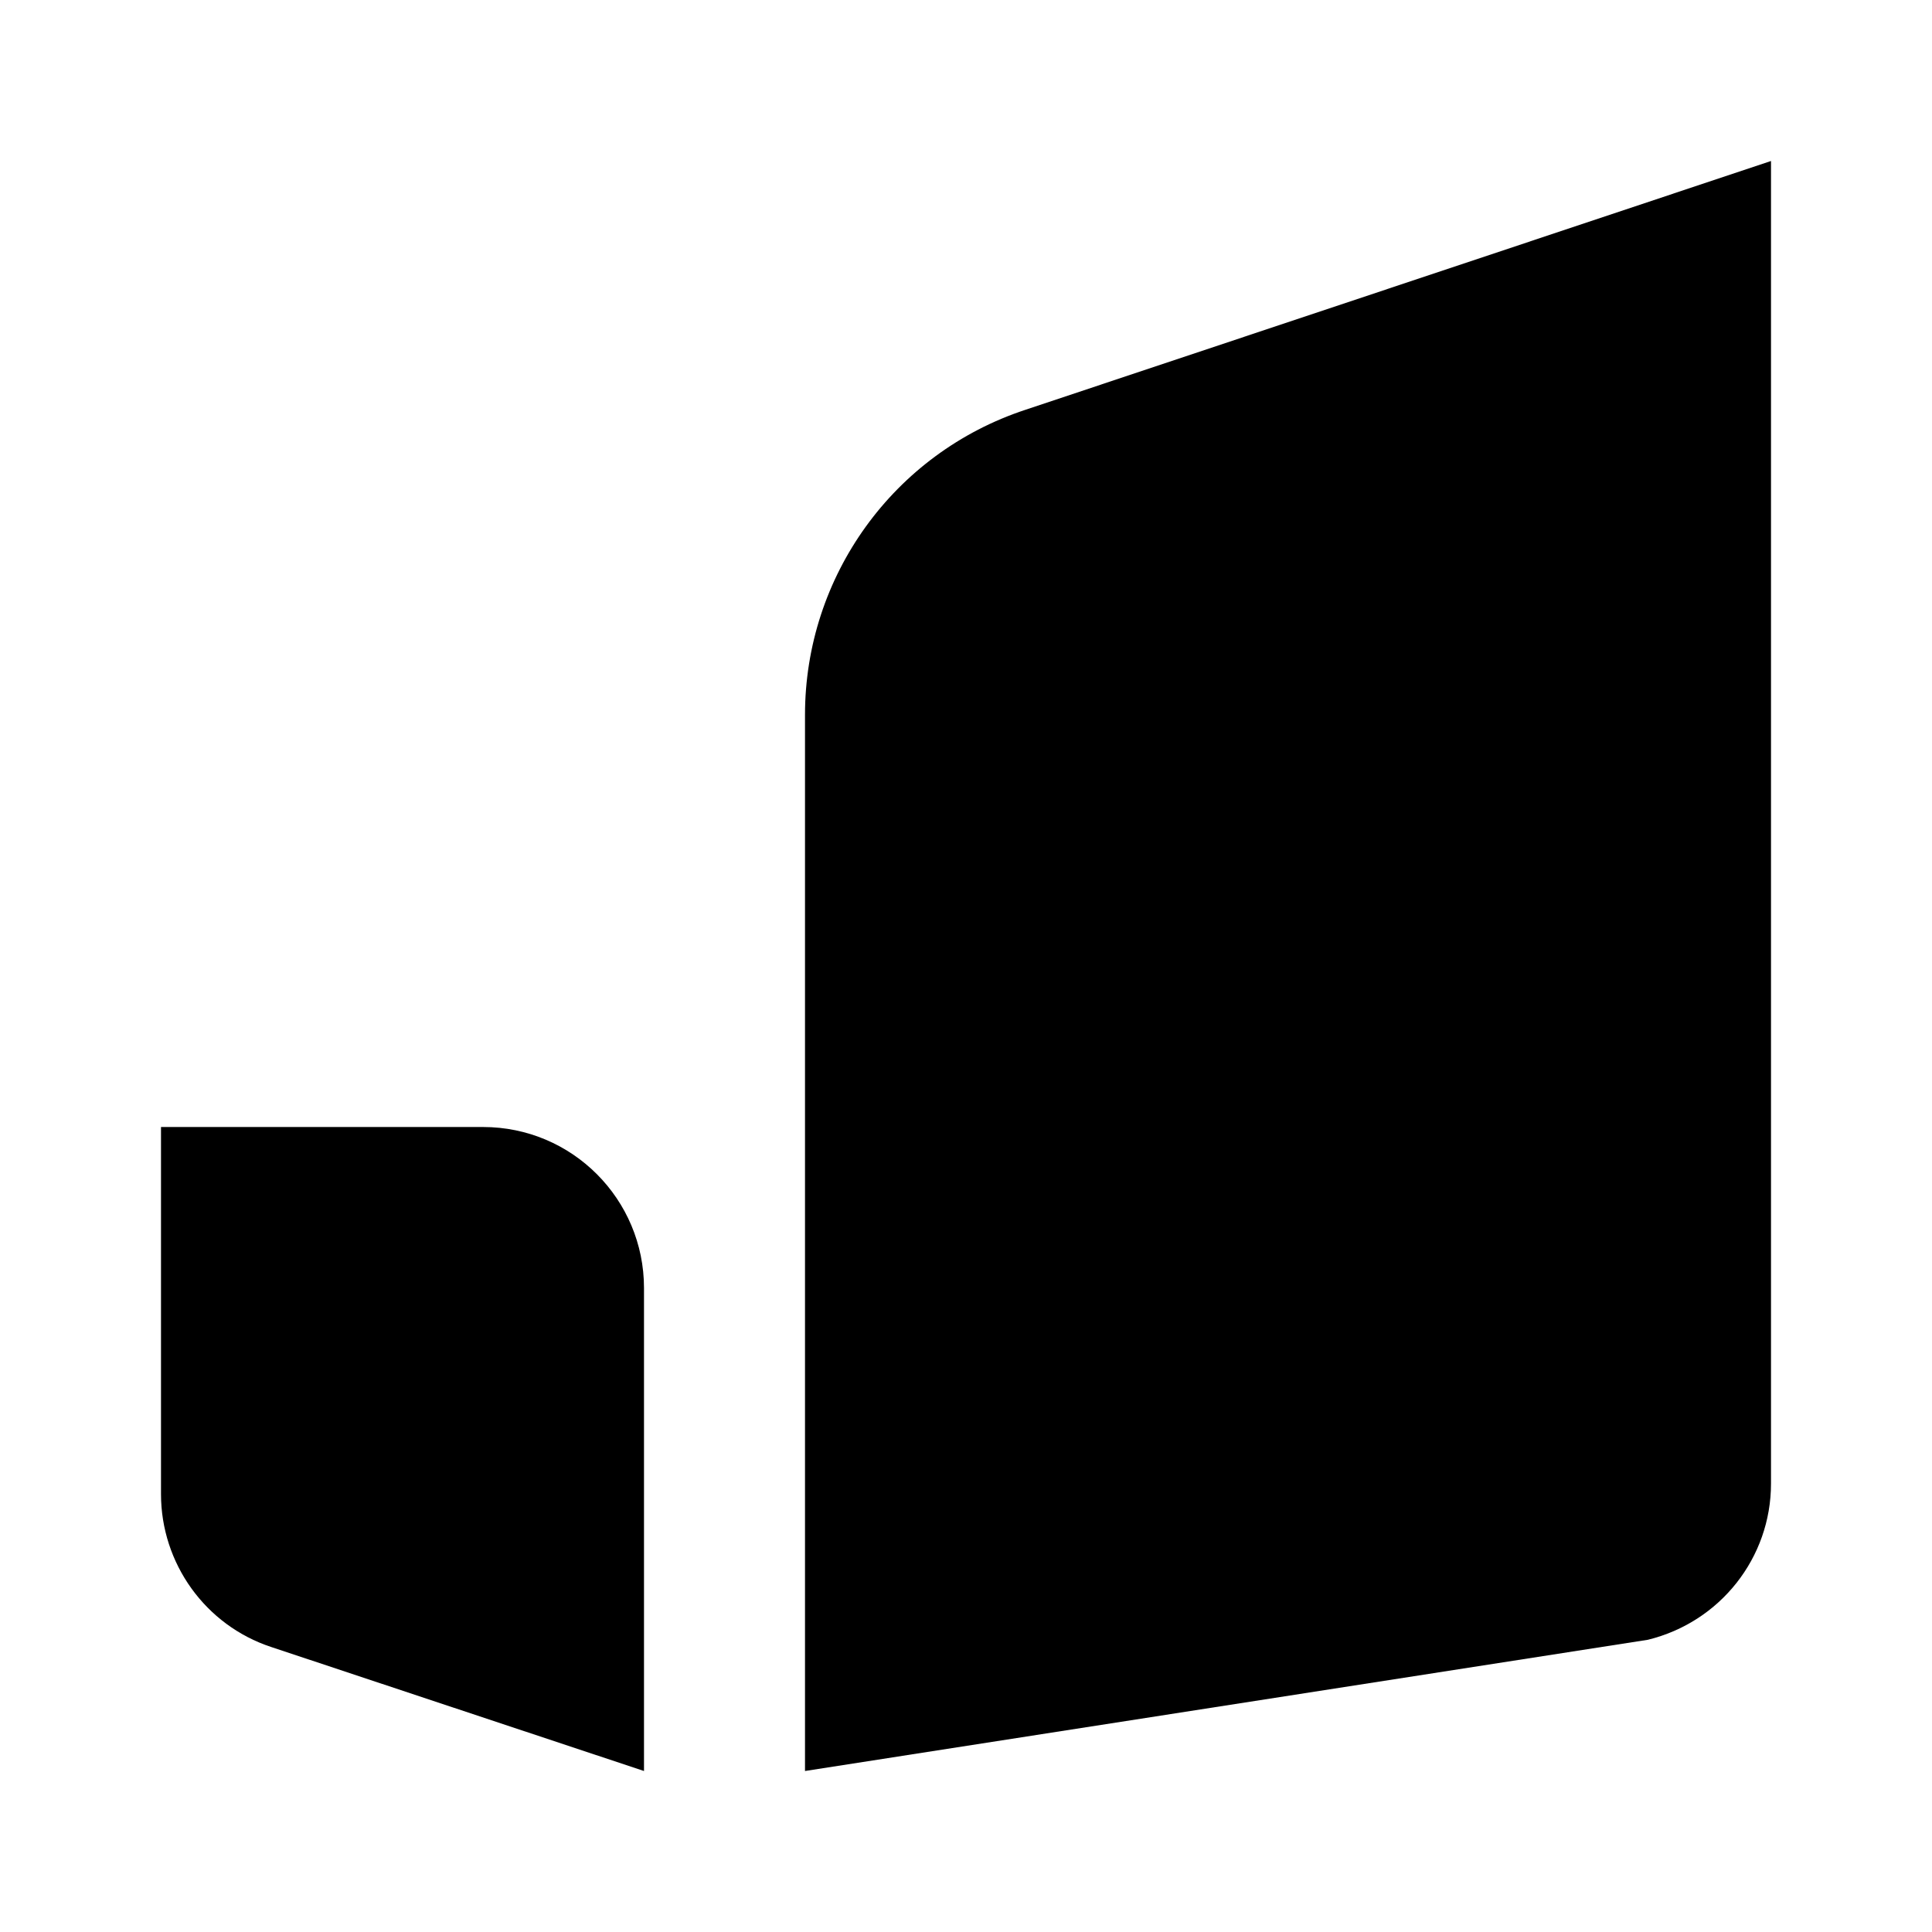
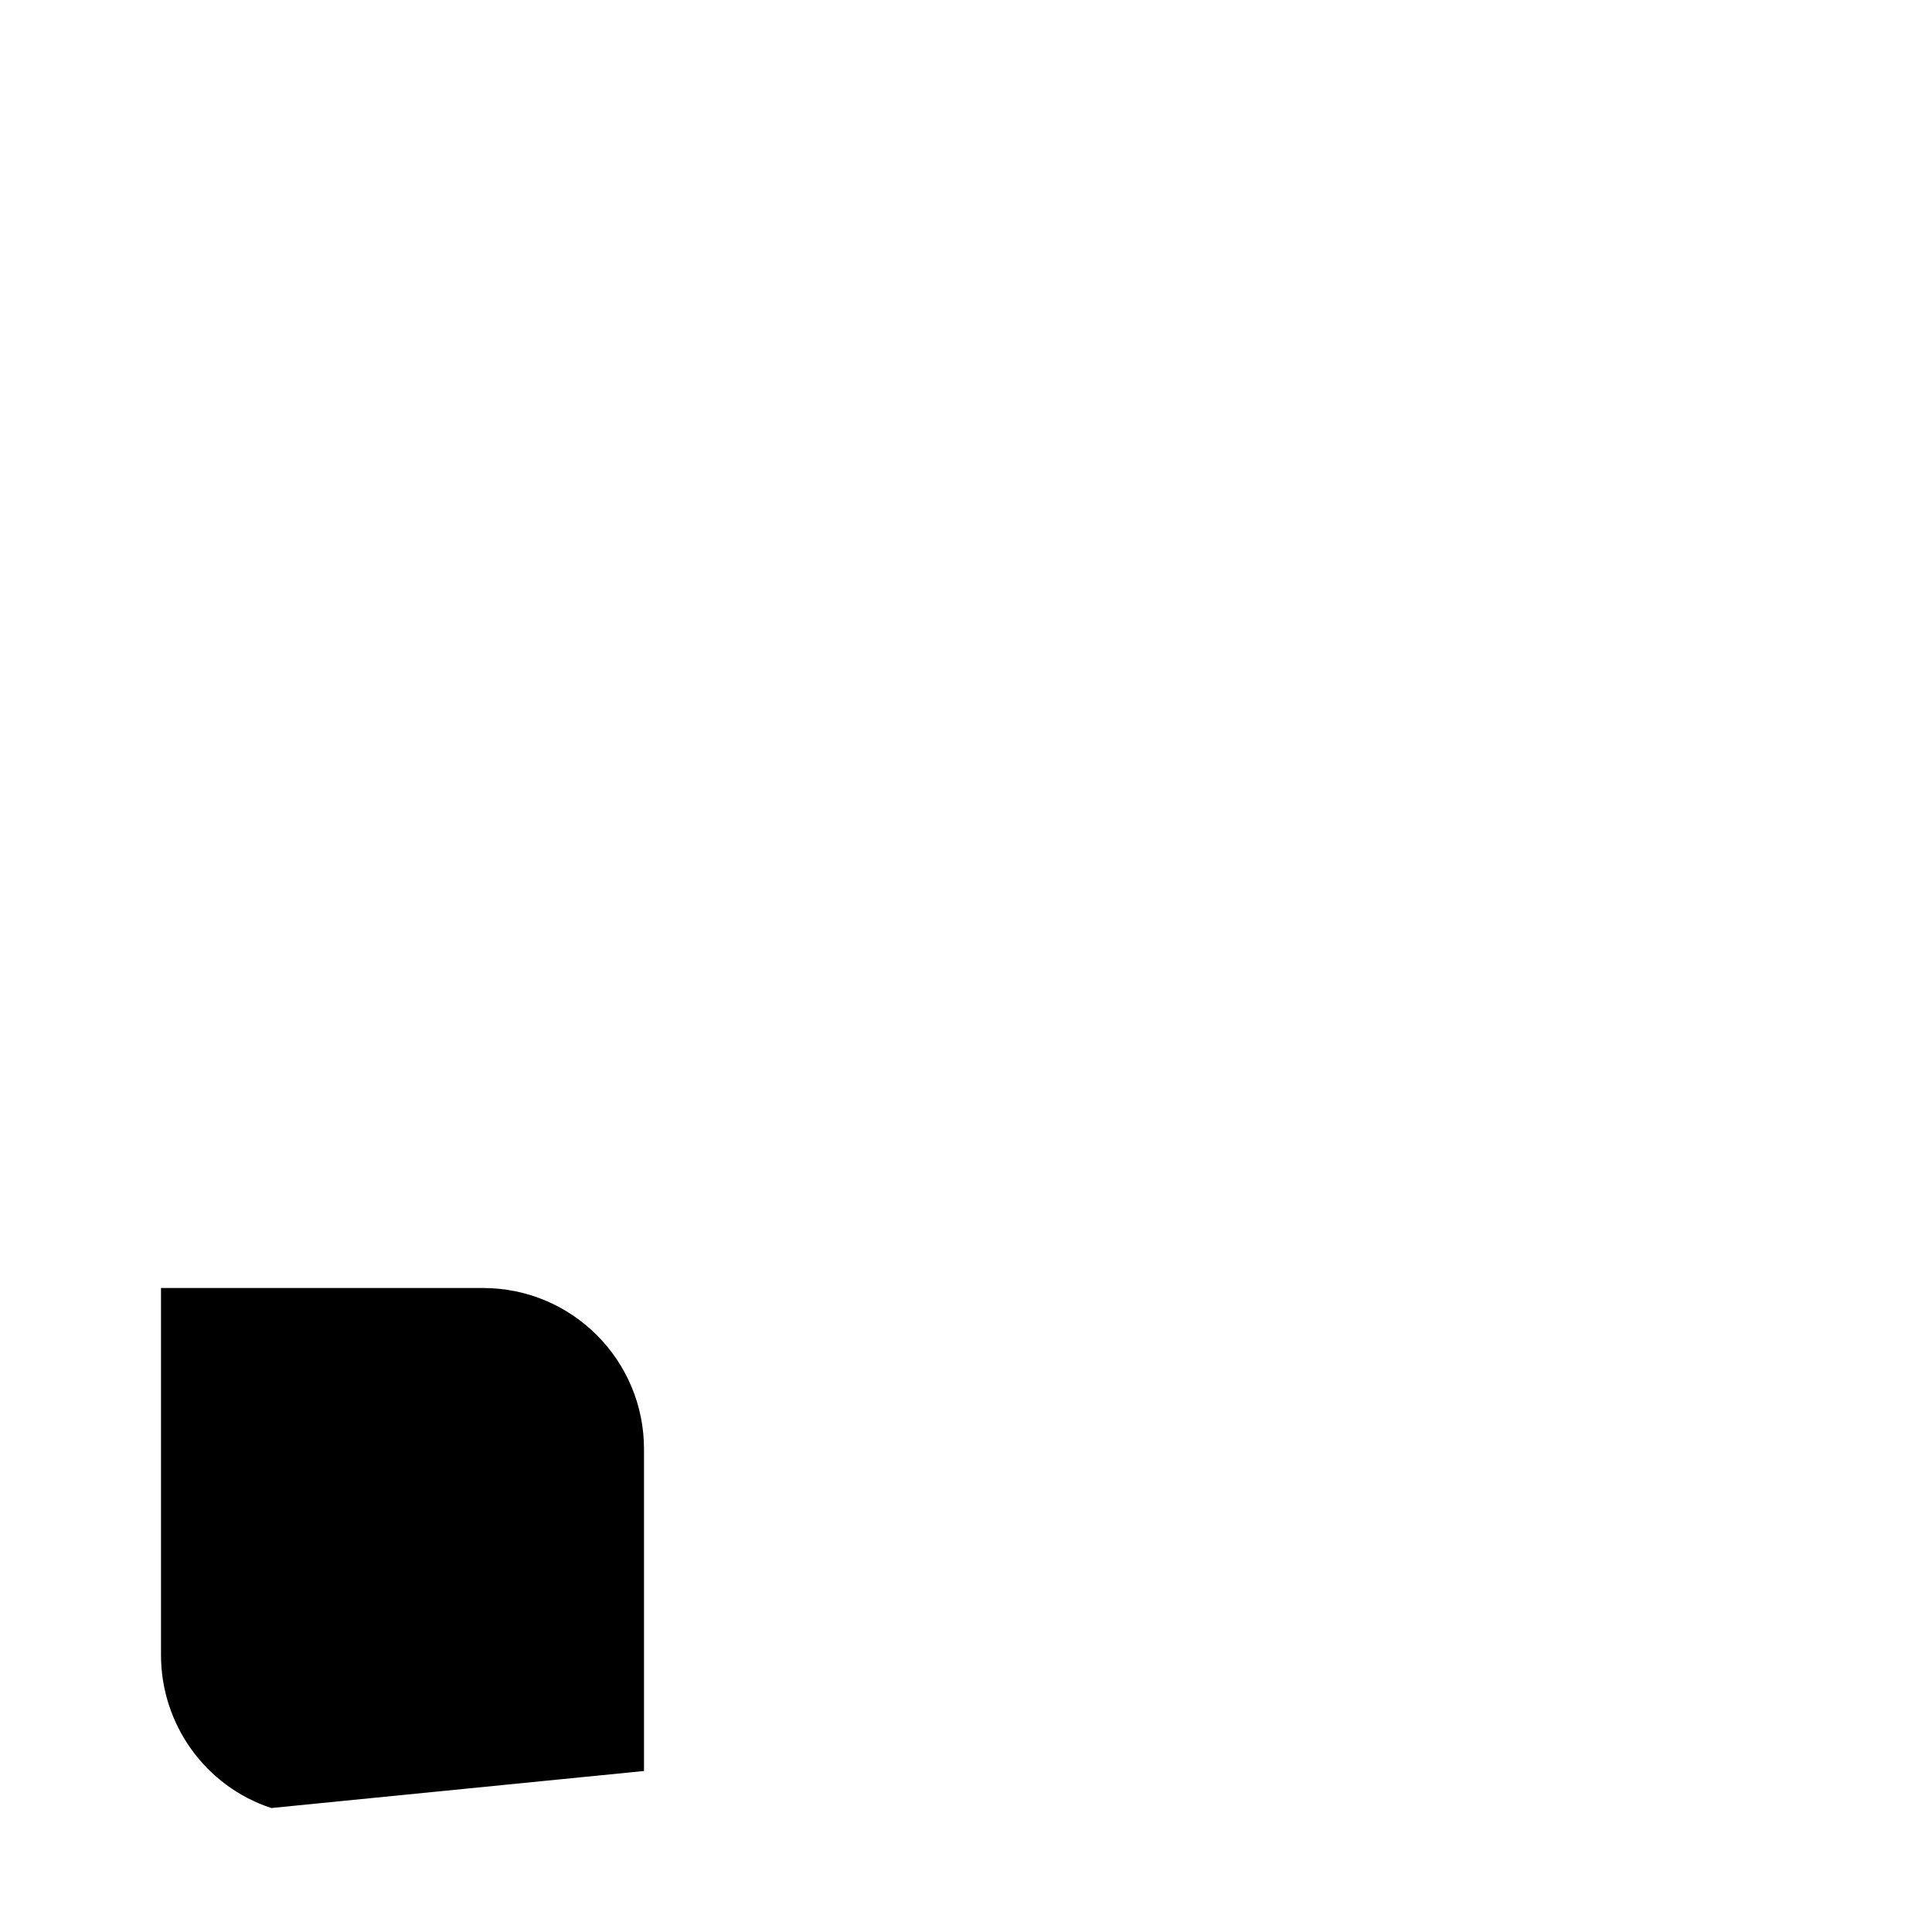
<svg xmlns="http://www.w3.org/2000/svg" version="1.1" id="レイヤー_1" x="0px" y="0px" viewBox="0 0 24 24" style="enable-background:new 0 0 24 24;" xml:space="preserve">
  <style type="text/css">
	.st0{fill:#040000;}
	.st1{fill:none;stroke:#FFFFFF;stroke-width:4;stroke-miterlimit:10;}
</style>
  <g>
    <g>
-       <path d="M8,22v-2v-2v-2c0-1.1-0.89-2-2-2H2v4.56c0,0.86,0.55,1.63,1.37,1.9L8,22z" />
+       <path d="M8,22v-2v-2c0-1.1-0.89-2-2-2H2v4.56c0,0.86,0.55,1.63,1.37,1.9L8,22z" />
    </g>
    <g>
-       <path d="M10,22l10.47-1.63c0.9-0.22,1.53-1.02,1.53-1.94V2l-9.26,3.09C11.1,5.63,10,7.16,10,8.88v9.45V22z" />
-     </g>
+       </g>
  </g>
</svg>